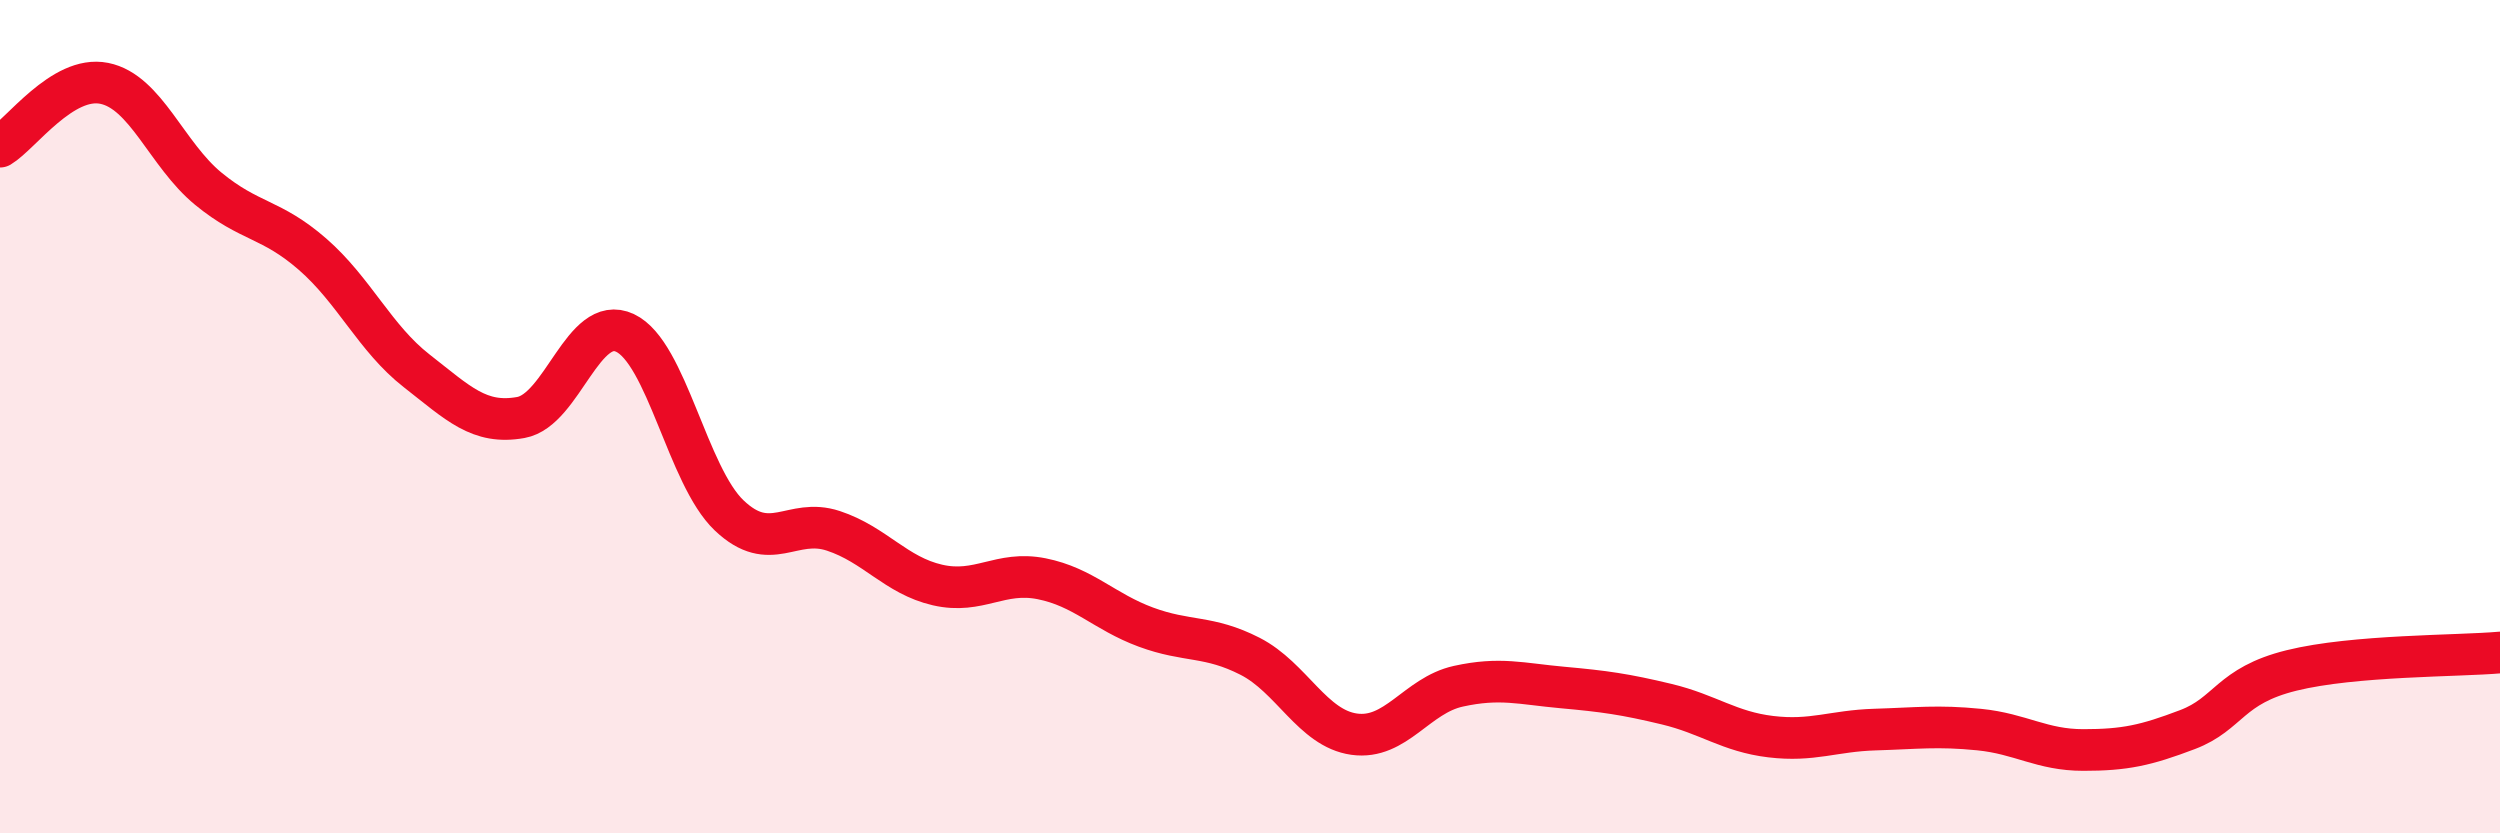
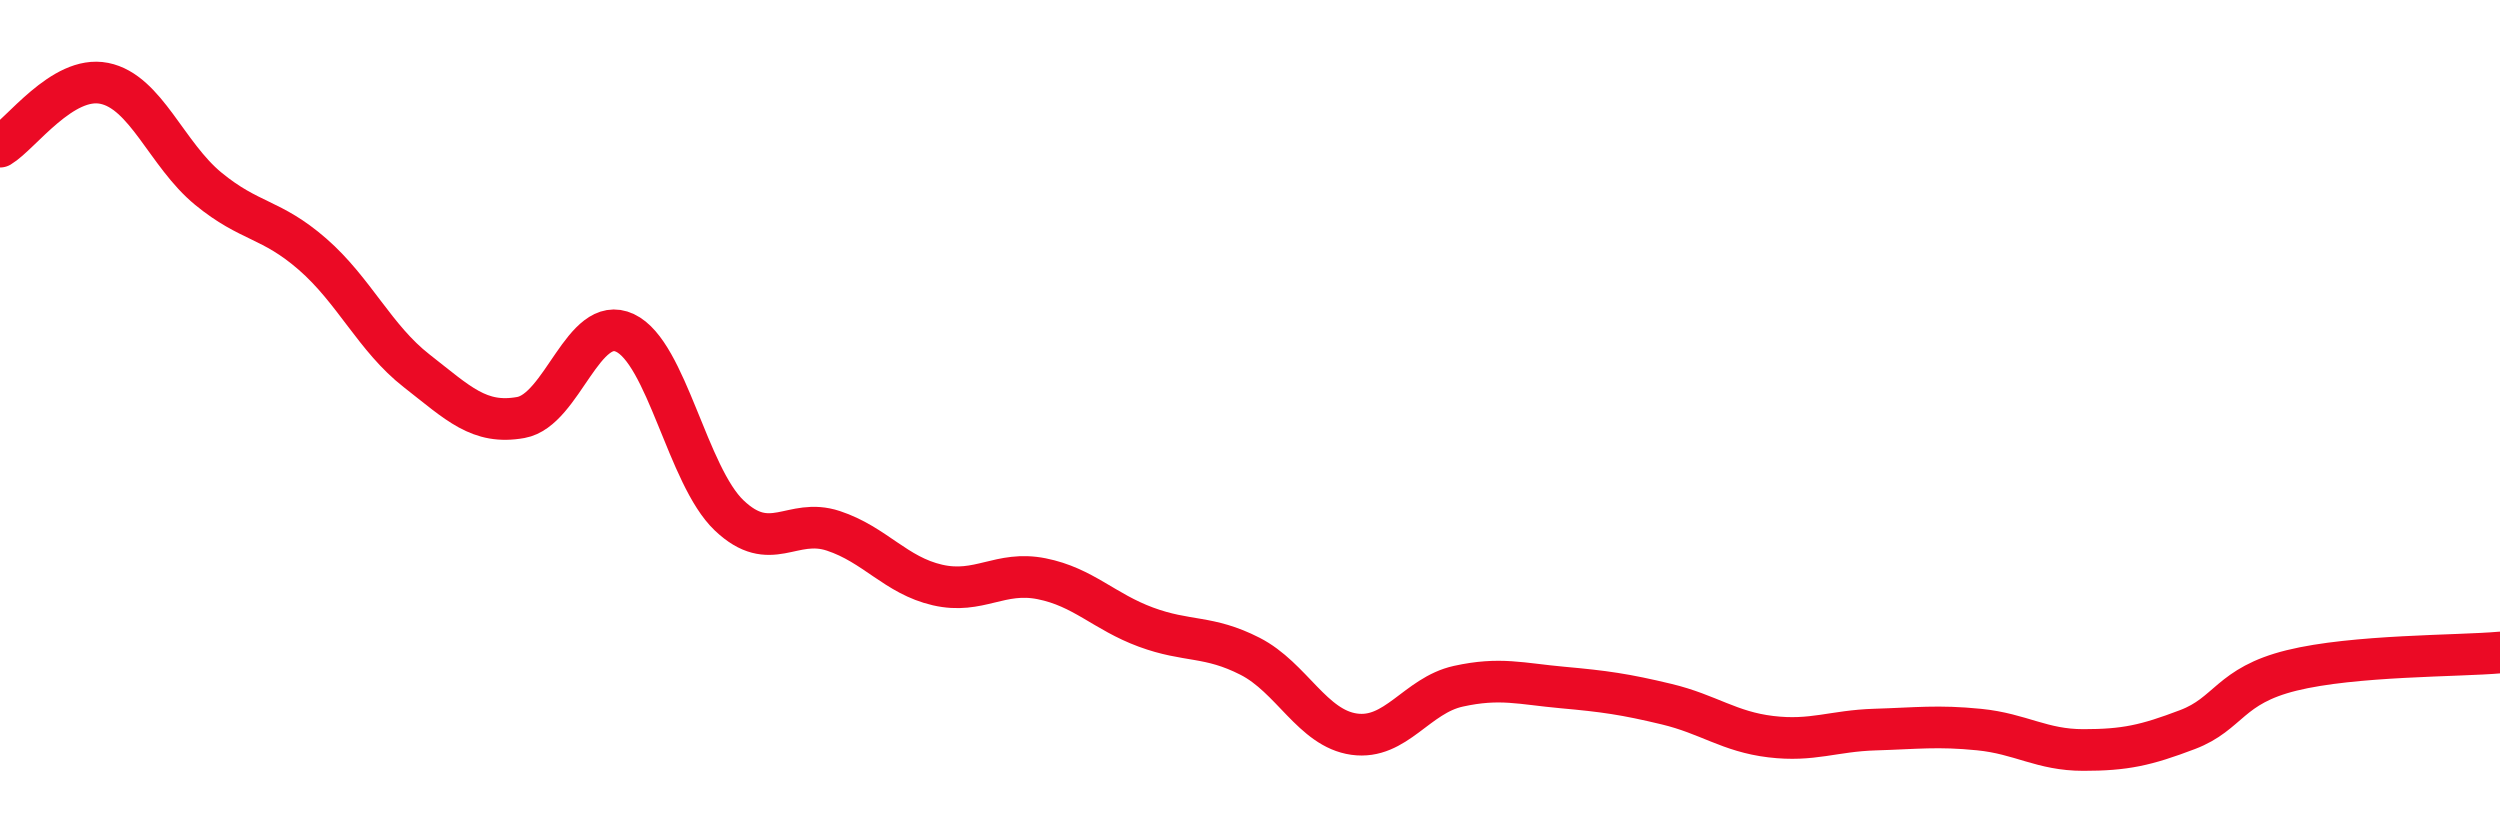
<svg xmlns="http://www.w3.org/2000/svg" width="60" height="20" viewBox="0 0 60 20">
-   <path d="M 0,3.52 C 0.5,3.22 1.5,1.8 2.5,2 C 3.5,2.2 4,3.71 5,4.53 C 6,5.35 6.5,5.23 7.5,6.1 C 8.5,6.97 9,8.12 10,8.9 C 11,9.68 11.5,10.2 12.5,10.02 C 13.5,9.84 14,7.52 15,7.99 C 16,8.46 16.5,11.42 17.5,12.37 C 18.5,13.32 19,12.41 20,12.74 C 21,13.07 21.5,13.81 22.5,14.04 C 23.5,14.27 24,13.69 25,13.89 C 26,14.09 26.5,14.68 27.5,15.05 C 28.5,15.42 29,15.24 30,15.75 C 31,16.26 31.5,17.48 32.5,17.62 C 33.5,17.76 34,16.69 35,16.47 C 36,16.25 36.5,16.41 37.5,16.5 C 38.5,16.59 39,16.66 40,16.9 C 41,17.14 41.5,17.56 42.5,17.68 C 43.5,17.8 44,17.54 45,17.51 C 46,17.48 46.5,17.41 47.5,17.51 C 48.5,17.61 49,18 50,18 C 51,18 51.5,17.89 52.5,17.51 C 53.5,17.13 53.5,16.46 55,16.09 C 56.5,15.72 59,15.75 60,15.66L60 20L0 20Z" fill="#EB0A25" opacity="0.1" stroke-linecap="round" stroke-linejoin="round" />
  <path d="M 0,3.52 C 0.5,3.22 1.5,1.8 2.5,2 C 3.5,2.2 4,3.71 5,4.53 C 6,5.35 6.5,5.23 7.5,6.1 C 8.5,6.97 9,8.12 10,8.9 C 11,9.68 11.5,10.2 12.5,10.02 C 13.5,9.84 14,7.52 15,7.99 C 16,8.46 16.5,11.42 17.5,12.37 C 18.5,13.32 19,12.41 20,12.74 C 21,13.07 21.5,13.81 22.5,14.04 C 23.5,14.27 24,13.69 25,13.89 C 26,14.09 26.5,14.68 27.5,15.05 C 28.5,15.42 29,15.24 30,15.75 C 31,16.26 31.5,17.48 32.5,17.62 C 33.5,17.76 34,16.69 35,16.47 C 36,16.25 36.5,16.41 37.5,16.5 C 38.5,16.59 39,16.66 40,16.9 C 41,17.14 41.5,17.56 42.5,17.68 C 43.5,17.8 44,17.54 45,17.51 C 46,17.48 46.5,17.41 47.5,17.51 C 48.5,17.61 49,18 50,18 C 51,18 51.5,17.89 52.5,17.51 C 53.5,17.13 53.5,16.46 55,16.09 C 56.5,15.72 59,15.75 60,15.66" stroke="#EB0A25" stroke-width="1" fill="none" stroke-linecap="round" stroke-linejoin="round" />
</svg>